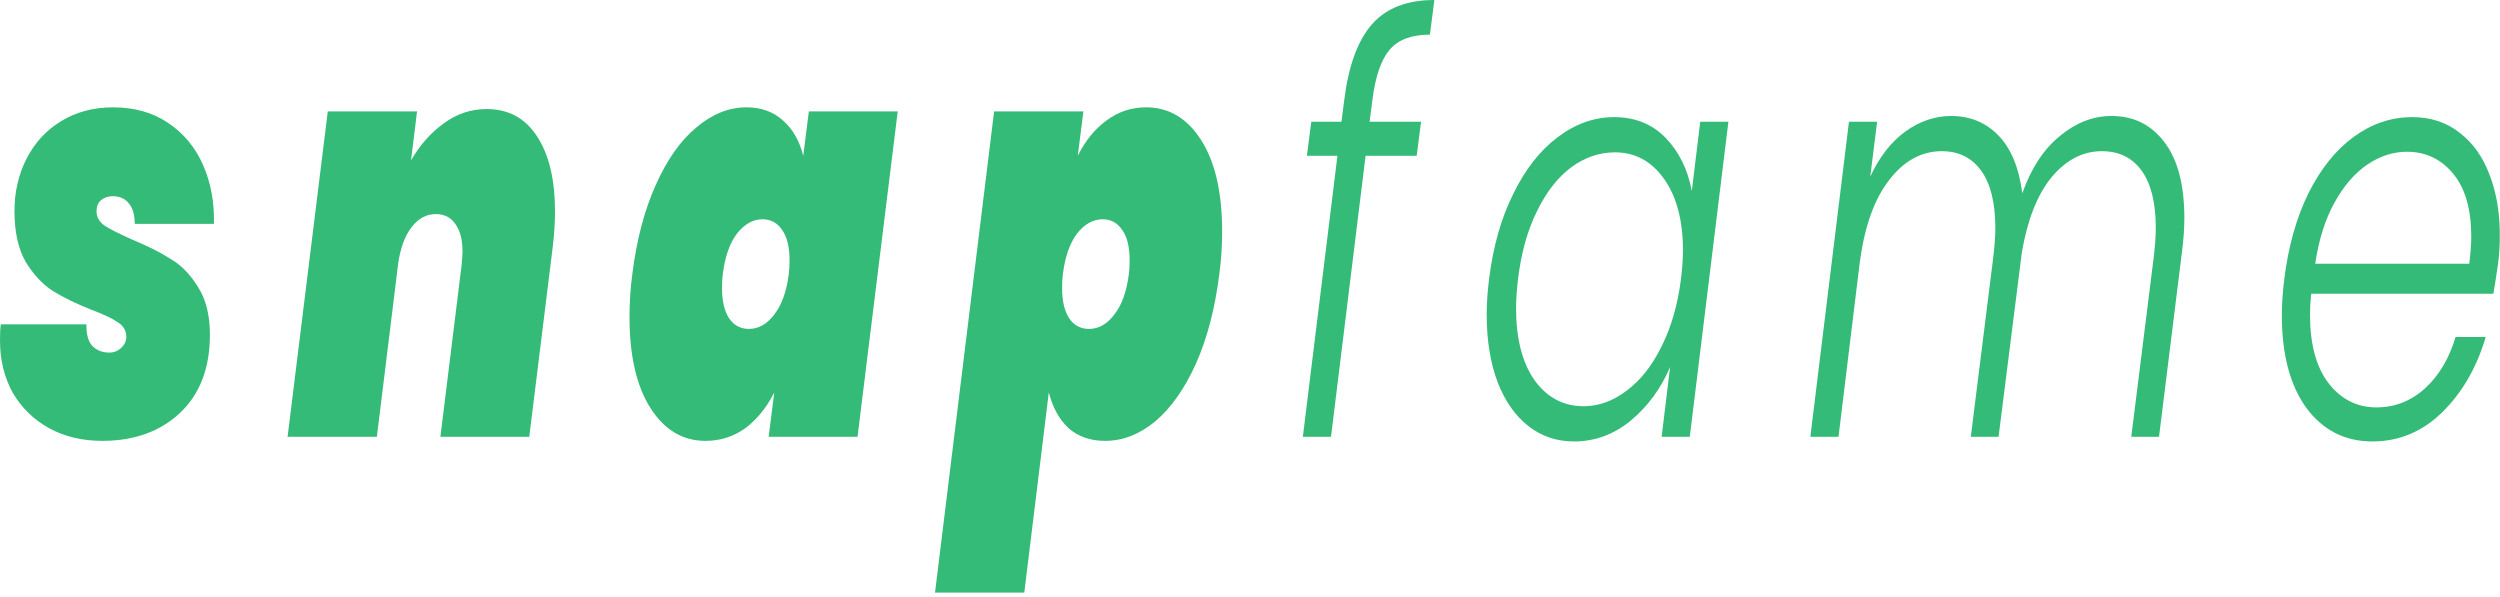
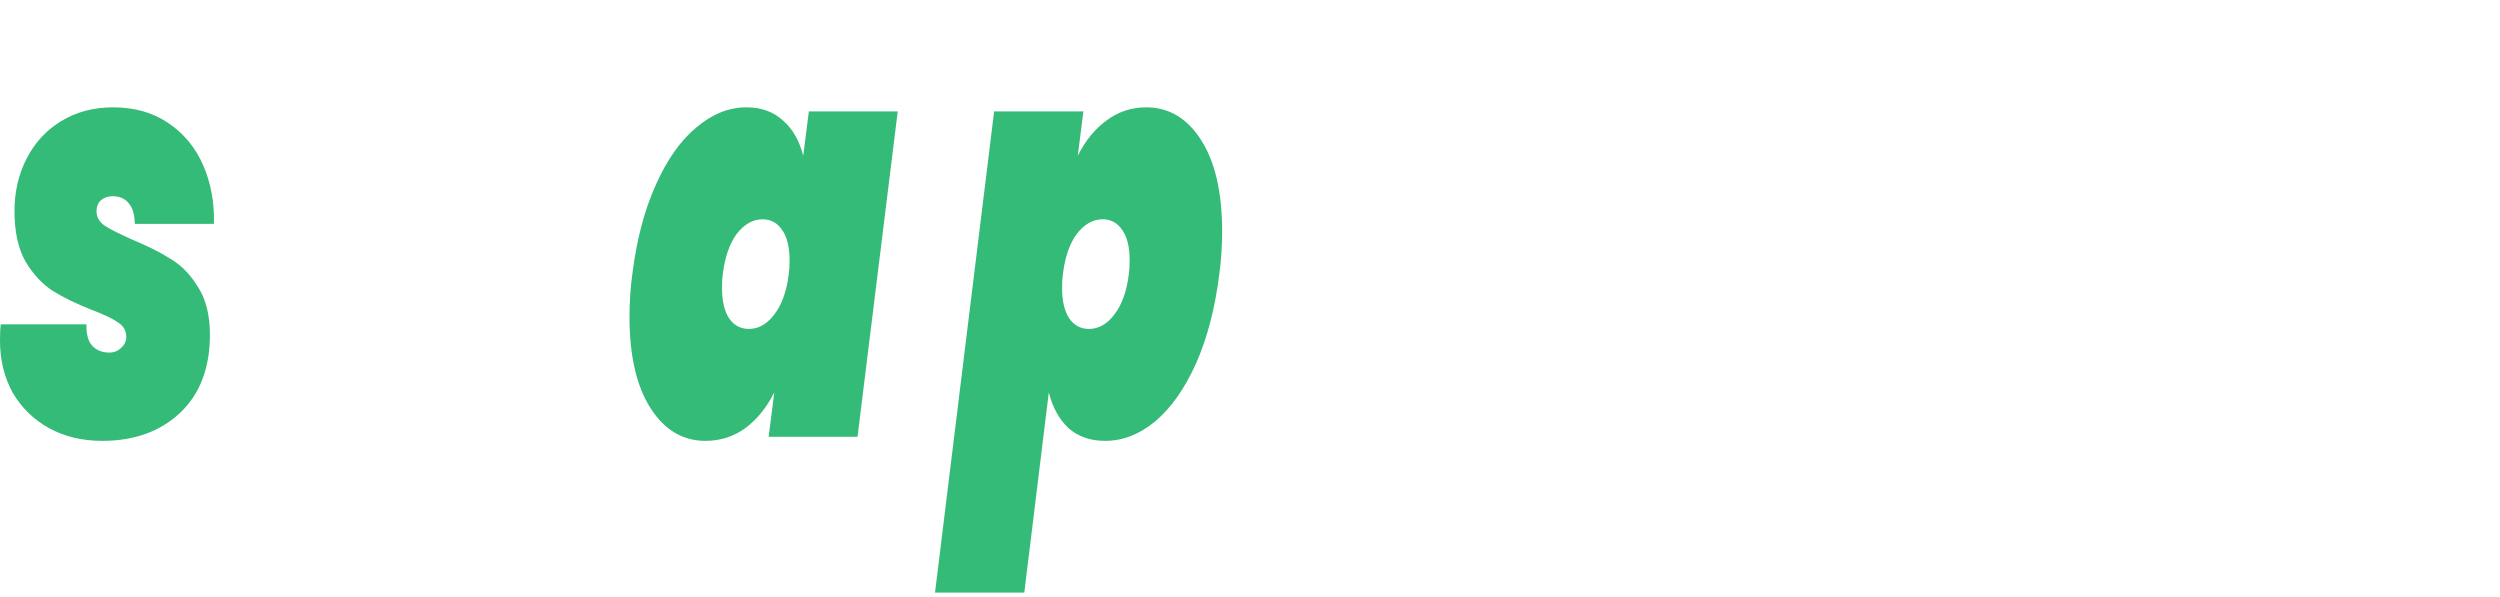
<svg xmlns="http://www.w3.org/2000/svg" width="373" height="89" viewBox="0 0 373 89" fill="none">
-   <path d="M359.892 17.477C362.652 17.477 365.012 18.252 366.972 19.802C368.932 21.294 370.412 23.361 371.412 26.001C372.452 28.641 372.972 31.654 372.972 35.041C372.972 36.591 372.892 37.968 372.732 39.173C372.492 40.895 372.252 42.445 372.012 43.823H344.832C344.712 44.913 344.652 45.946 344.652 46.922C344.652 51.342 345.572 54.757 347.412 57.167C349.292 59.578 351.672 60.783 354.552 60.783C357.312 60.783 359.732 59.836 361.812 57.942C363.892 56.048 365.412 53.494 366.372 50.28H370.872C369.512 54.871 367.332 58.631 364.332 61.558C361.372 64.428 357.912 65.863 353.952 65.863C349.872 65.863 346.592 64.198 344.112 60.87C341.672 57.483 340.452 52.891 340.452 47.094C340.452 45.372 340.572 43.564 340.812 41.67C341.412 36.791 342.612 32.515 344.412 28.842C346.252 25.169 348.512 22.356 351.192 20.405C353.872 18.453 356.772 17.477 359.892 17.477ZM368.412 39.346C368.612 37.739 368.712 36.39 368.712 35.299C368.712 31.224 367.812 28.096 366.012 25.915C364.212 23.734 361.912 22.643 359.112 22.643C357.072 22.643 355.112 23.274 353.232 24.537C351.352 25.8 349.712 27.694 348.312 30.22C346.912 32.745 345.952 35.787 345.432 39.346H368.412Z" fill="#34BB78" />
-   <path d="M315.044 17.305C318.324 17.305 320.945 18.597 322.905 21.18C324.905 23.762 325.905 27.55 325.905 32.544C325.905 34.094 325.784 35.787 325.544 37.624L322.125 65.174H317.984L321.345 38.312C321.545 36.591 321.645 35.156 321.645 34.008C321.645 30.277 320.944 27.436 319.544 25.484C318.144 23.533 316.165 22.557 313.605 22.557C310.765 22.557 308.265 23.848 306.105 26.431C303.985 29.014 302.505 32.745 301.665 37.624L298.185 65.174H294.044L297.405 38.312C297.605 36.591 297.704 35.156 297.704 34.008C297.704 30.277 297.004 27.436 295.604 25.484C294.204 23.533 292.245 22.557 289.725 22.557C286.685 22.557 284.065 23.992 281.865 26.862C279.665 29.674 278.204 33.749 277.484 39.087L274.305 65.174H270.104L275.865 18.166H280.065L279.044 26.345C280.404 23.418 282.144 21.18 284.264 19.63C286.424 18.08 288.704 17.305 291.104 17.305C293.944 17.305 296.305 18.281 298.185 20.232C300.065 22.184 301.245 25.054 301.725 28.842C303.045 25.111 304.905 22.27 307.305 20.319C309.705 18.31 312.284 17.305 315.044 17.305Z" fill="#34BB78" />
-   <path d="M222.176 41.584C222.776 36.763 223.976 32.544 225.776 28.928C227.576 25.255 229.776 22.442 232.376 20.491C235.016 18.482 237.836 17.477 240.836 17.477C243.956 17.477 246.516 18.511 248.516 20.577C250.516 22.643 251.816 25.283 252.416 28.498L253.676 18.166H257.876L252.116 65.174H247.916L249.176 54.757C247.816 57.971 245.856 60.64 243.296 62.764C240.776 64.83 237.956 65.863 234.836 65.863C232.236 65.863 229.956 65.088 227.996 63.538C226.036 61.989 224.516 59.808 223.436 56.995C222.356 54.125 221.816 50.768 221.816 46.922C221.816 45.258 221.936 43.478 222.176 41.584ZM250.796 41.67C250.996 40.063 251.096 38.628 251.096 37.365C251.096 32.888 250.156 29.33 248.276 26.69C246.396 24.049 243.956 22.729 240.956 22.729C238.636 22.729 236.456 23.475 234.416 24.968C232.416 26.46 230.716 28.641 229.316 31.511C227.916 34.323 226.976 37.681 226.496 41.584C226.296 43.306 226.196 44.77 226.196 45.975C226.196 50.509 227.116 54.097 228.956 56.737C230.836 59.32 233.276 60.611 236.276 60.611C238.516 60.611 240.656 59.836 242.696 58.287C244.776 56.737 246.516 54.527 247.916 51.657C249.356 48.787 250.316 45.458 250.796 41.67Z" fill="#34BB78" />
-   <path d="M213.345 5.166C210.625 5.166 208.625 5.912 207.345 7.404C206.065 8.897 205.205 11.393 204.765 14.895L204.345 18.166H212.025L211.365 23.246H203.745L198.585 65.174H194.385L199.545 23.246H194.985L195.645 18.166H200.145L200.565 14.895C201.205 9.786 202.585 6.027 204.705 3.616C206.825 1.205 209.925 0 214.005 0L213.345 5.166Z" fill="#34BB78" />
  <path d="M160.803 23.246C161.923 21.007 163.343 19.257 165.063 17.994C166.823 16.674 168.803 16.014 171.003 16.014C174.403 16.014 177.143 17.649 179.223 20.921C181.303 24.193 182.343 28.727 182.343 34.524C182.343 36.705 182.203 38.829 181.923 40.895C181.283 46.004 180.123 50.452 178.443 54.24C176.763 57.971 174.743 60.841 172.383 62.85C170.023 64.801 167.523 65.777 164.883 65.777C162.683 65.777 160.863 65.145 159.423 63.883C158.023 62.563 157.043 60.783 156.483 58.545L152.823 88.42H139.503L148.323 16.616H161.643L160.803 23.246ZM168.423 40.895C168.503 40.379 168.543 39.69 168.543 38.829C168.543 36.877 168.183 35.385 167.463 34.352C166.743 33.261 165.763 32.716 164.523 32.716C163.083 32.716 161.803 33.434 160.683 34.869C159.603 36.304 158.903 38.312 158.583 40.895C158.503 41.412 158.463 42.101 158.463 42.962C158.463 44.913 158.823 46.434 159.543 47.525C160.263 48.558 161.243 49.074 162.483 49.074C163.923 49.074 165.183 48.357 166.263 46.922C167.383 45.487 168.103 43.478 168.423 40.895Z" fill="#34BB78" />
  <path d="M94.342 40.895C94.982 35.787 96.142 31.367 97.822 27.637C99.502 23.848 101.522 20.979 103.882 19.027C106.242 17.018 108.742 16.014 111.382 16.014C113.582 16.014 115.402 16.674 116.842 17.994C118.282 19.257 119.282 21.007 119.842 23.246L120.682 16.616H133.942L127.942 65.174H114.682L115.522 58.545C114.402 60.783 112.962 62.563 111.202 63.883C109.442 65.145 107.462 65.777 105.262 65.777C101.862 65.777 99.122 64.141 97.042 60.87C94.962 57.598 93.922 53.063 93.922 47.266C93.922 45.085 94.062 42.962 94.342 40.895ZM117.682 40.895C117.762 40.379 117.802 39.69 117.802 38.829C117.802 36.877 117.442 35.385 116.722 34.352C116.002 33.261 115.022 32.716 113.782 32.716C112.342 32.716 111.062 33.434 109.942 34.869C108.862 36.304 108.162 38.312 107.842 40.895C107.762 41.412 107.722 42.101 107.722 42.962C107.722 44.913 108.082 46.434 108.802 47.525C109.522 48.558 110.502 49.074 111.742 49.074C113.182 49.074 114.442 48.357 115.522 46.922C116.642 45.487 117.362 43.478 117.682 40.895Z" fill="#34BB78" />
-   <path d="M72.606 16.272C75.886 16.272 78.406 17.65 80.166 20.405C81.926 23.102 82.806 26.833 82.806 31.597C82.806 33.319 82.686 35.127 82.446 37.021L78.966 65.174H65.706L68.886 39.432C68.966 38.513 69.006 37.882 69.006 37.538C69.006 35.758 68.646 34.381 67.926 33.405C67.246 32.429 66.286 31.941 65.046 31.941C63.606 31.941 62.386 32.602 61.386 33.922C60.386 35.242 59.726 37.05 59.406 39.346L56.226 65.174H42.906L48.906 16.616H62.226L61.326 23.934C62.646 21.639 64.266 19.802 66.186 18.424C68.106 16.989 70.246 16.272 72.606 16.272Z" fill="#34BB78" />
  <path d="M15.24 65.777C12.28 65.777 9.64 65.145 7.32 63.883C5.04 62.62 3.24 60.87 1.92 58.631C0.64 56.335 0 53.724 0 50.796C0 49.706 0.04 48.902 0.12 48.386H12.9C12.86 49.821 13.14 50.882 13.74 51.571C14.38 52.26 15.24 52.604 16.32 52.604C17 52.604 17.58 52.375 18.06 51.916C18.58 51.456 18.84 50.911 18.84 50.28C18.84 49.361 18.44 48.644 17.64 48.127C16.84 47.553 15.52 46.922 13.68 46.233C11.36 45.315 9.42 44.368 7.86 43.392C6.34 42.416 5 40.981 3.84 39.087C2.72 37.136 2.16 34.61 2.16 31.511C2.16 28.641 2.76 26.029 3.96 23.676C5.2 21.266 6.92 19.4 9.12 18.08C11.36 16.703 13.94 16.014 16.86 16.014C20.06 16.014 22.8 16.789 25.08 18.338C27.4 19.888 29.14 21.983 30.3 24.623C31.46 27.264 32 30.191 31.92 33.405H20.1C20.1 32.085 19.82 31.08 19.26 30.392C18.7 29.645 17.88 29.272 16.8 29.272C16.12 29.272 15.54 29.473 15.06 29.875C14.62 30.277 14.4 30.822 14.4 31.511C14.4 32.372 14.8 33.089 15.6 33.663C16.4 34.18 17.76 34.869 19.68 35.73C22.04 36.705 23.98 37.681 25.5 38.657C27.06 39.575 28.42 40.981 29.58 42.876C30.74 44.712 31.32 47.066 31.32 49.935C31.32 54.929 29.82 58.832 26.82 61.644C23.86 64.399 20 65.777 15.24 65.777Z" fill="#34BB78" />
</svg>